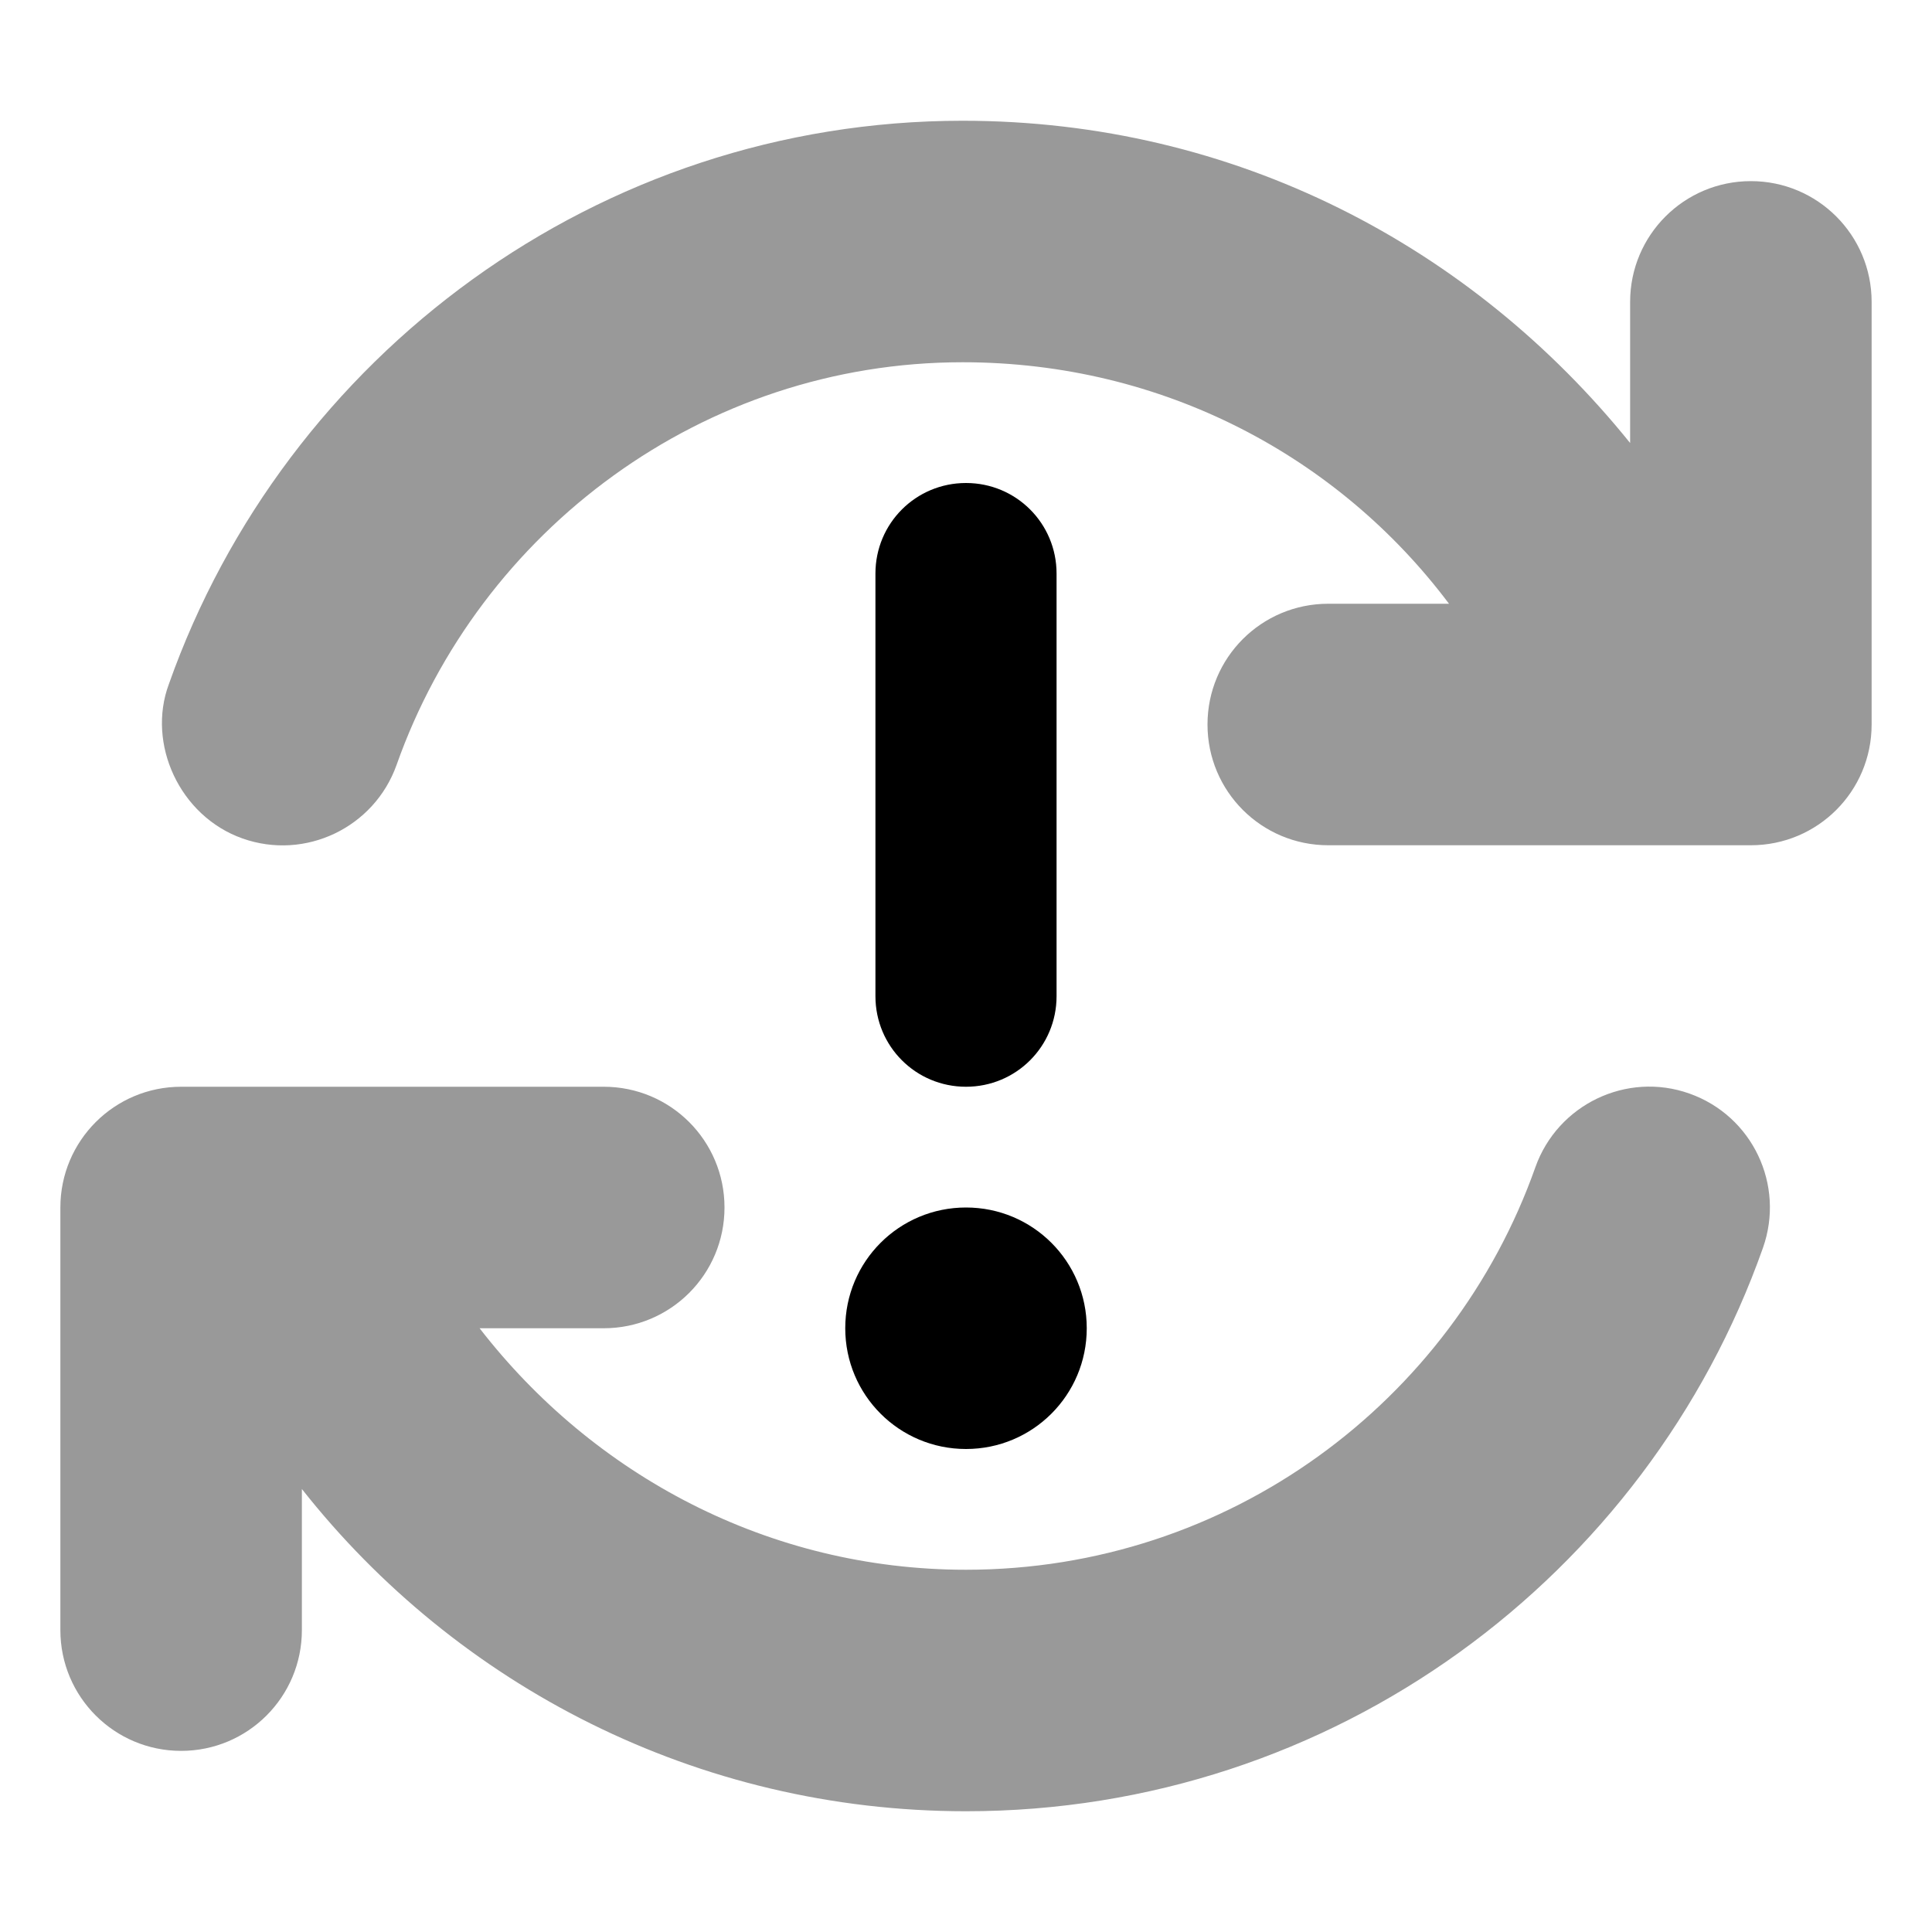
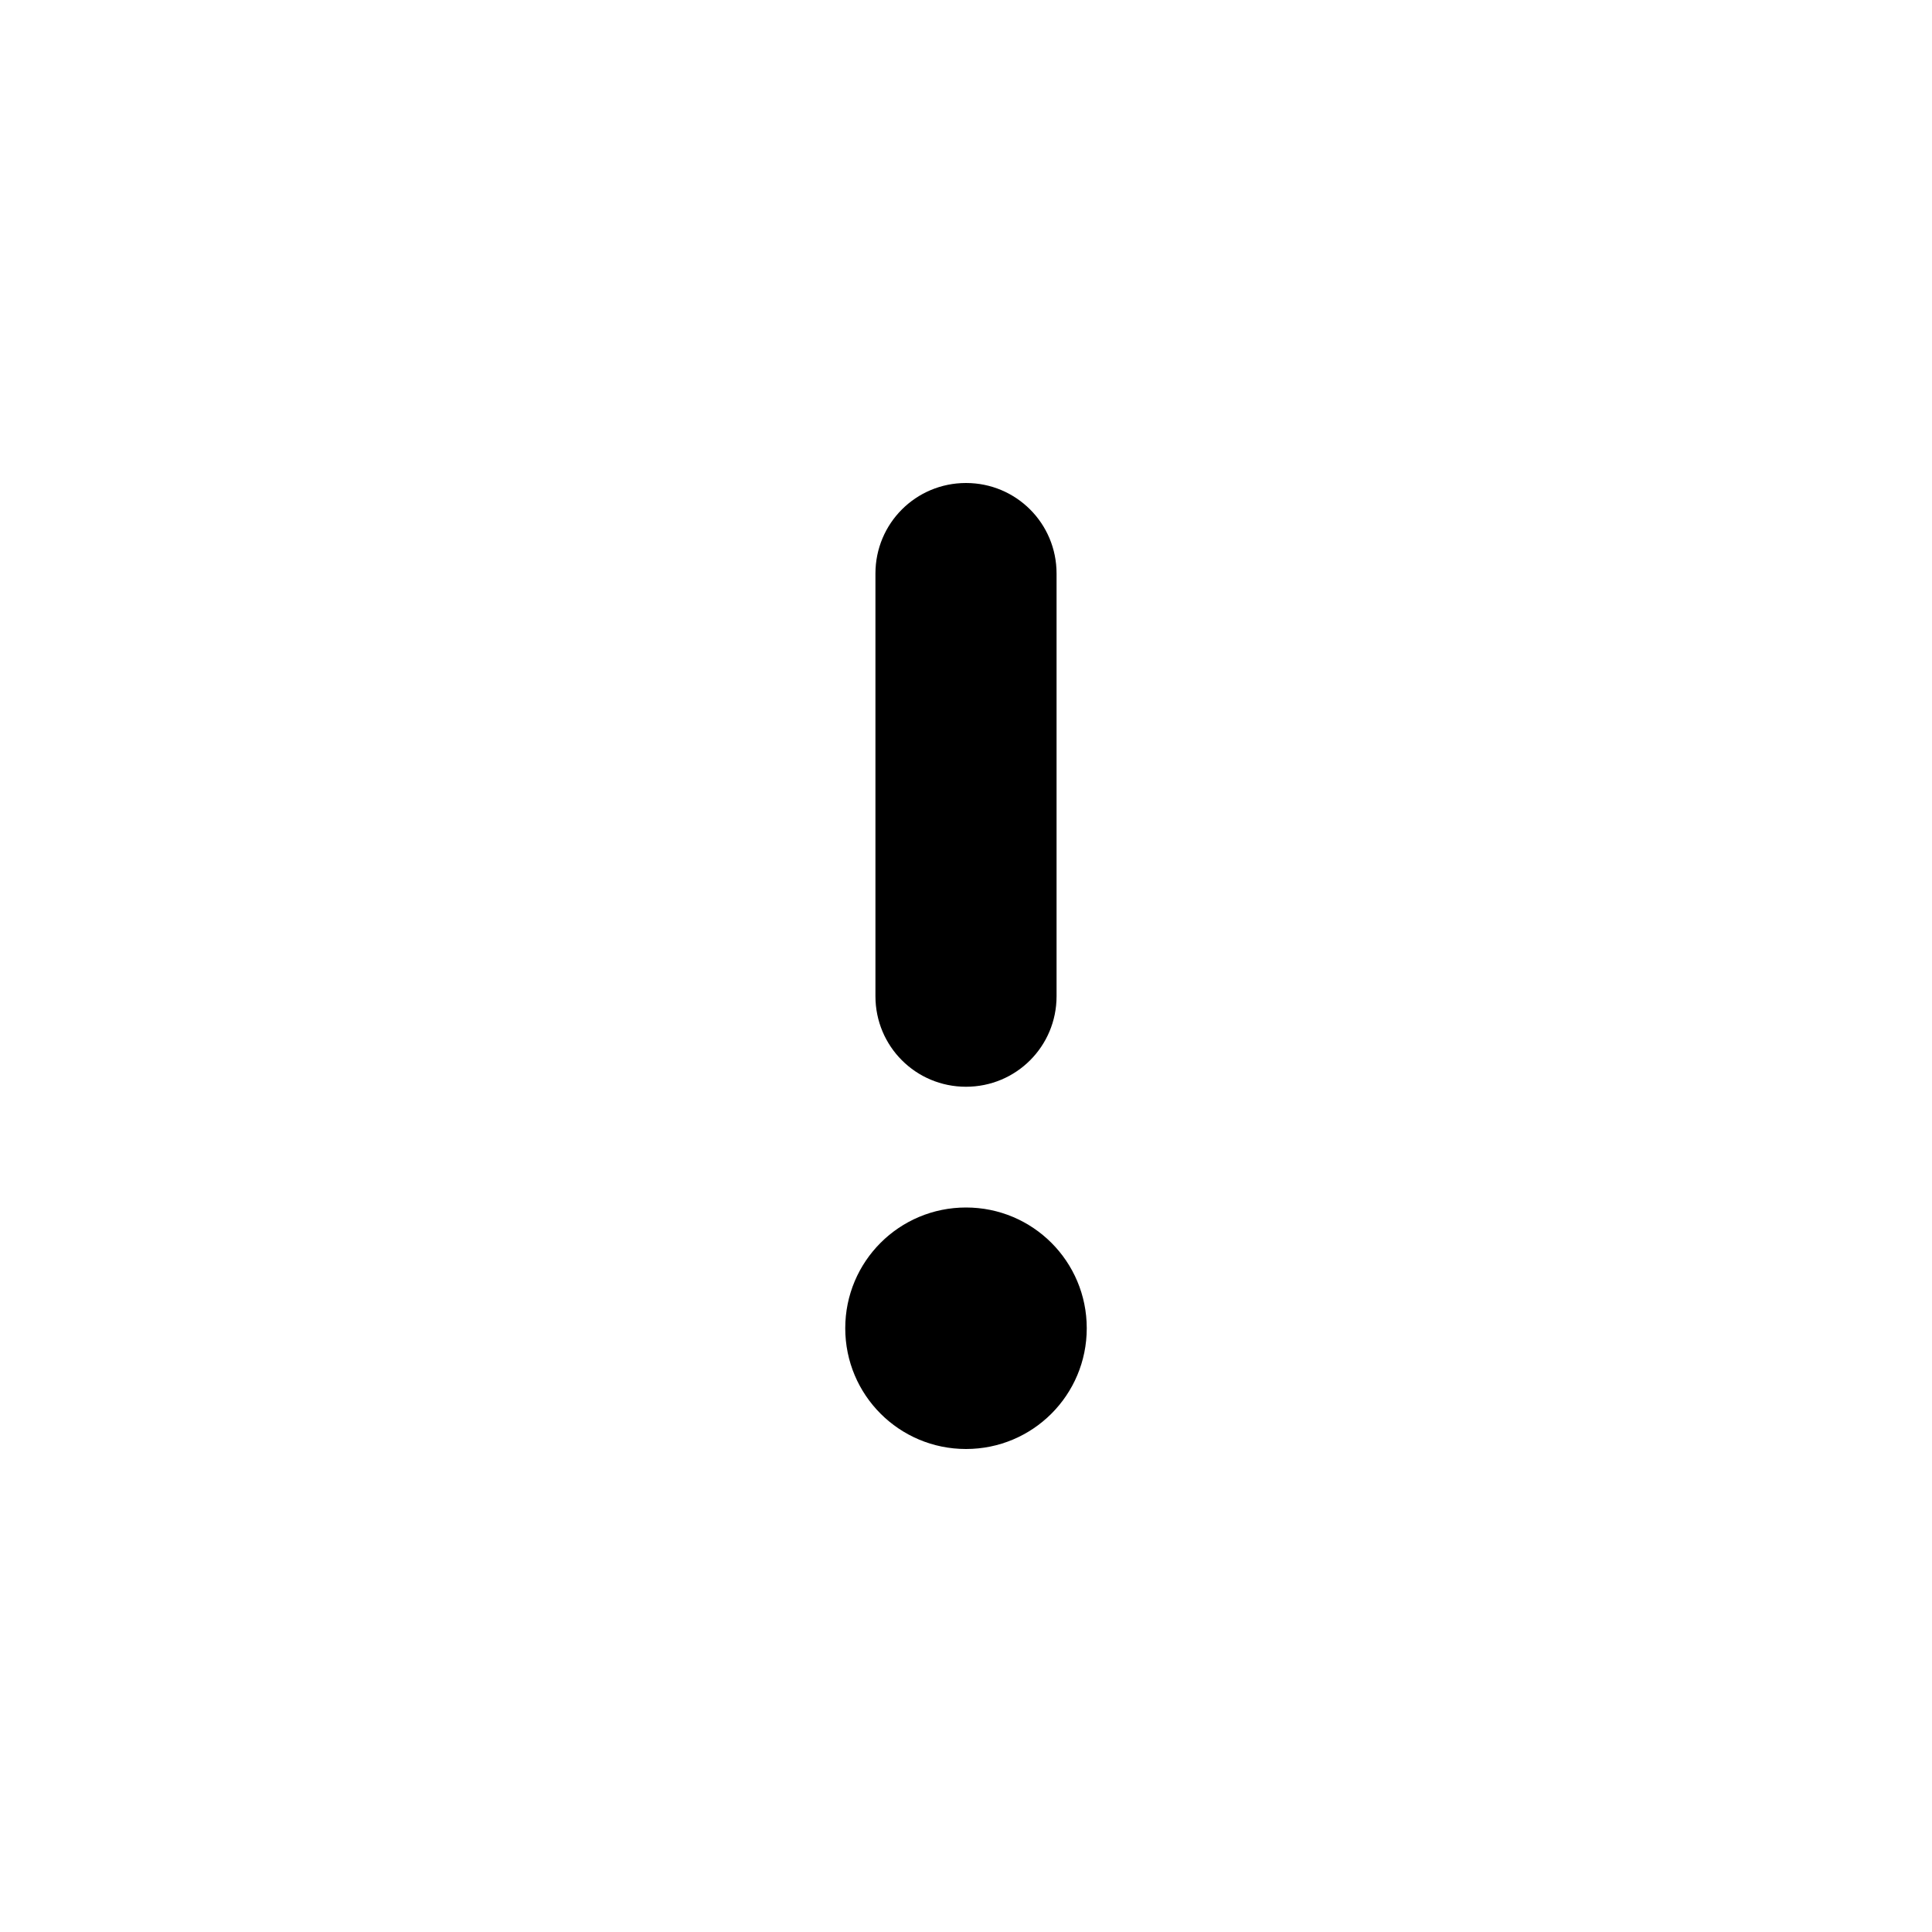
<svg xmlns="http://www.w3.org/2000/svg" viewBox="0 0 512 512">
  <defs>
    <style>.fa-secondary{opacity:.4}</style>
  </defs>
  <path class="fa-primary" d="M280 264C280 277.3 269.3 288 256 288C242.7 288 232 277.3 232 264V152C232 138.7 242.7 128 256 128C269.3 128 280 138.7 280 152V264zM224 352C224 334.3 238.3 320 256 320C273.7 320 288 334.3 288 352C288 369.7 273.7 384 256 384C238.3 384 224 369.7 224 352z" />
-   <path class="fa-secondary" d="M432 117.4V80C432 62.33 446.3 48 464 48C481.7 48 496 62.33 496 80V192C496 209.7 481.7 224 464 224H437.8C437.3 224 436.8 224 436.3 224H352C334.3 224 320 209.7 320 192C320 174.3 334.3 160 352 160H384C354.8 121.1 308.3 96 255.1 96C186.4 96 127.1 140.5 105.1 202.7C99.21 219.3 80.92 228.1 64.26 222.2C47.6 216.3 38.86 197.1 44.75 181.3C75.49 94.38 158.4 32 255.1 32C327.4 32 390.1 65.42 432 117.4V117.4zM256 480C184.6 480 121 446.6 80 394.6V432C80 449.7 65.67 464 48 464C30.33 464 16 449.7 16 432V320C16 302.3 30.33 288 48 288H160C177.7 288 192 302.3 192 320C192 337.7 177.7 352 160 352H127.1C157.2 390.9 203.7 416 256 416C325.6 416 384.9 371.5 406.9 309.3C412.8 292.7 431.1 283.9 447.7 289.8C464.4 295.7 473.1 314 467.2 330.7C436.5 417.6 353.6 480 256 480z" />
</svg>